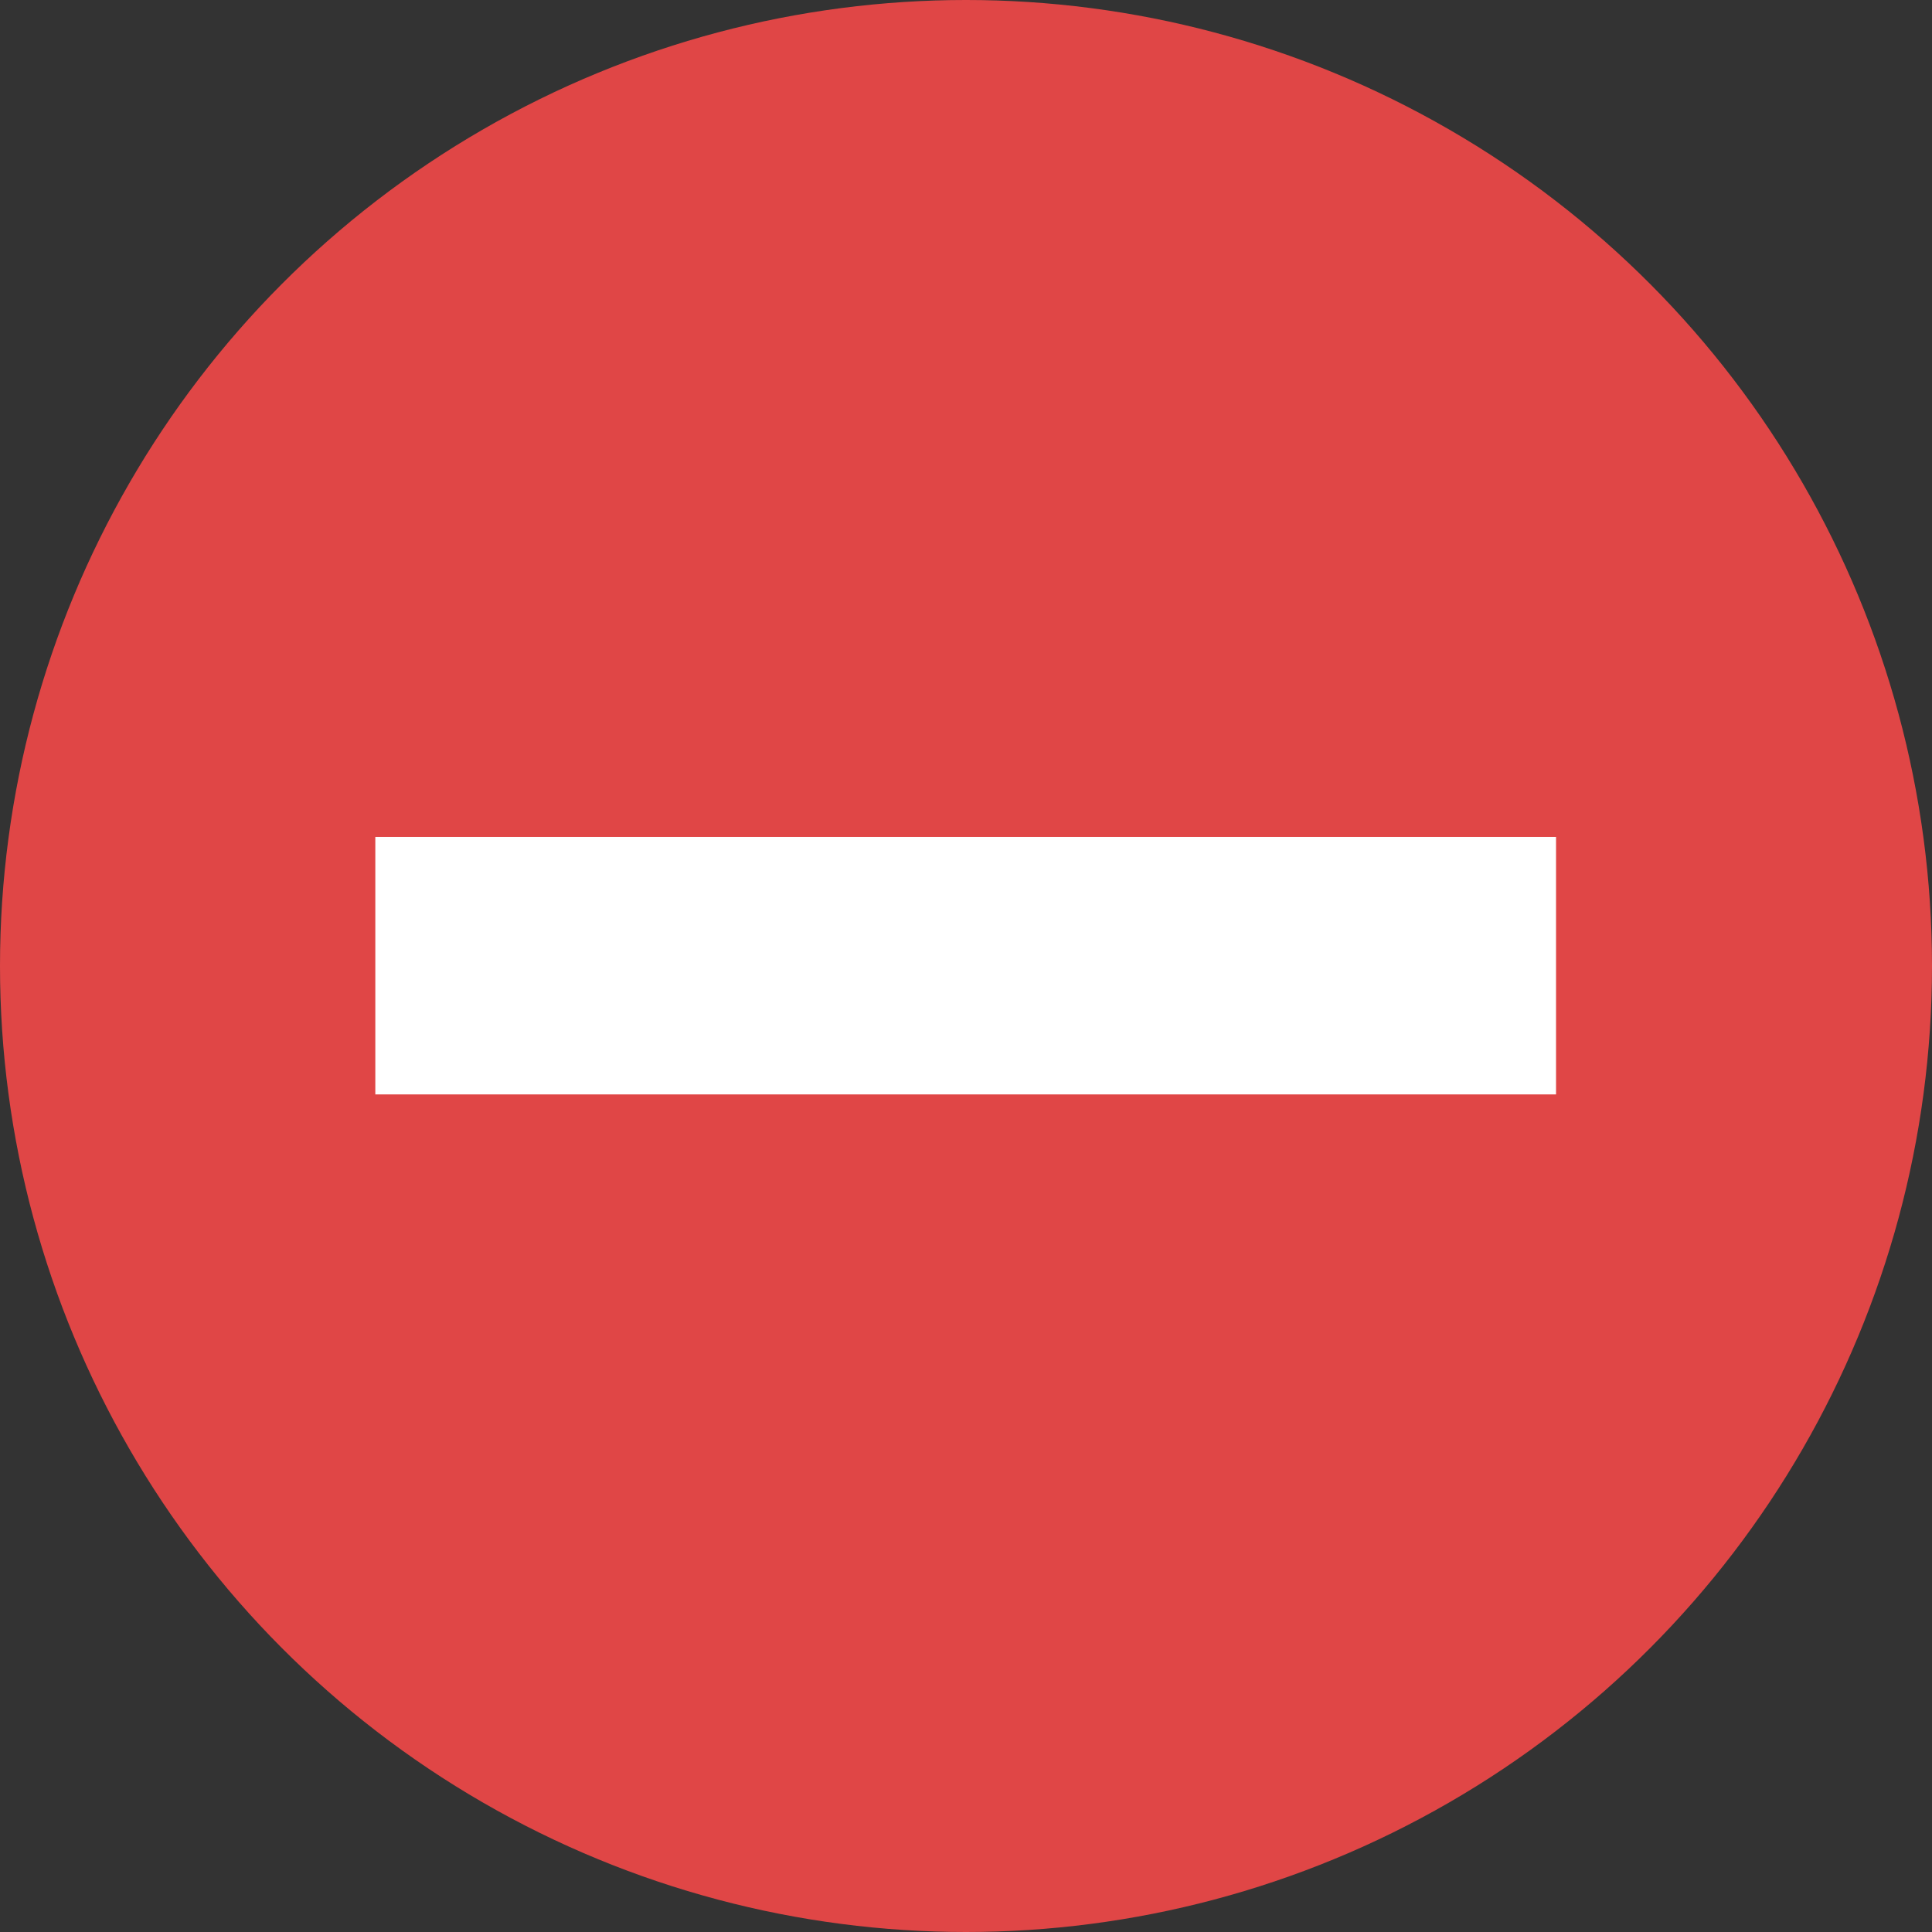
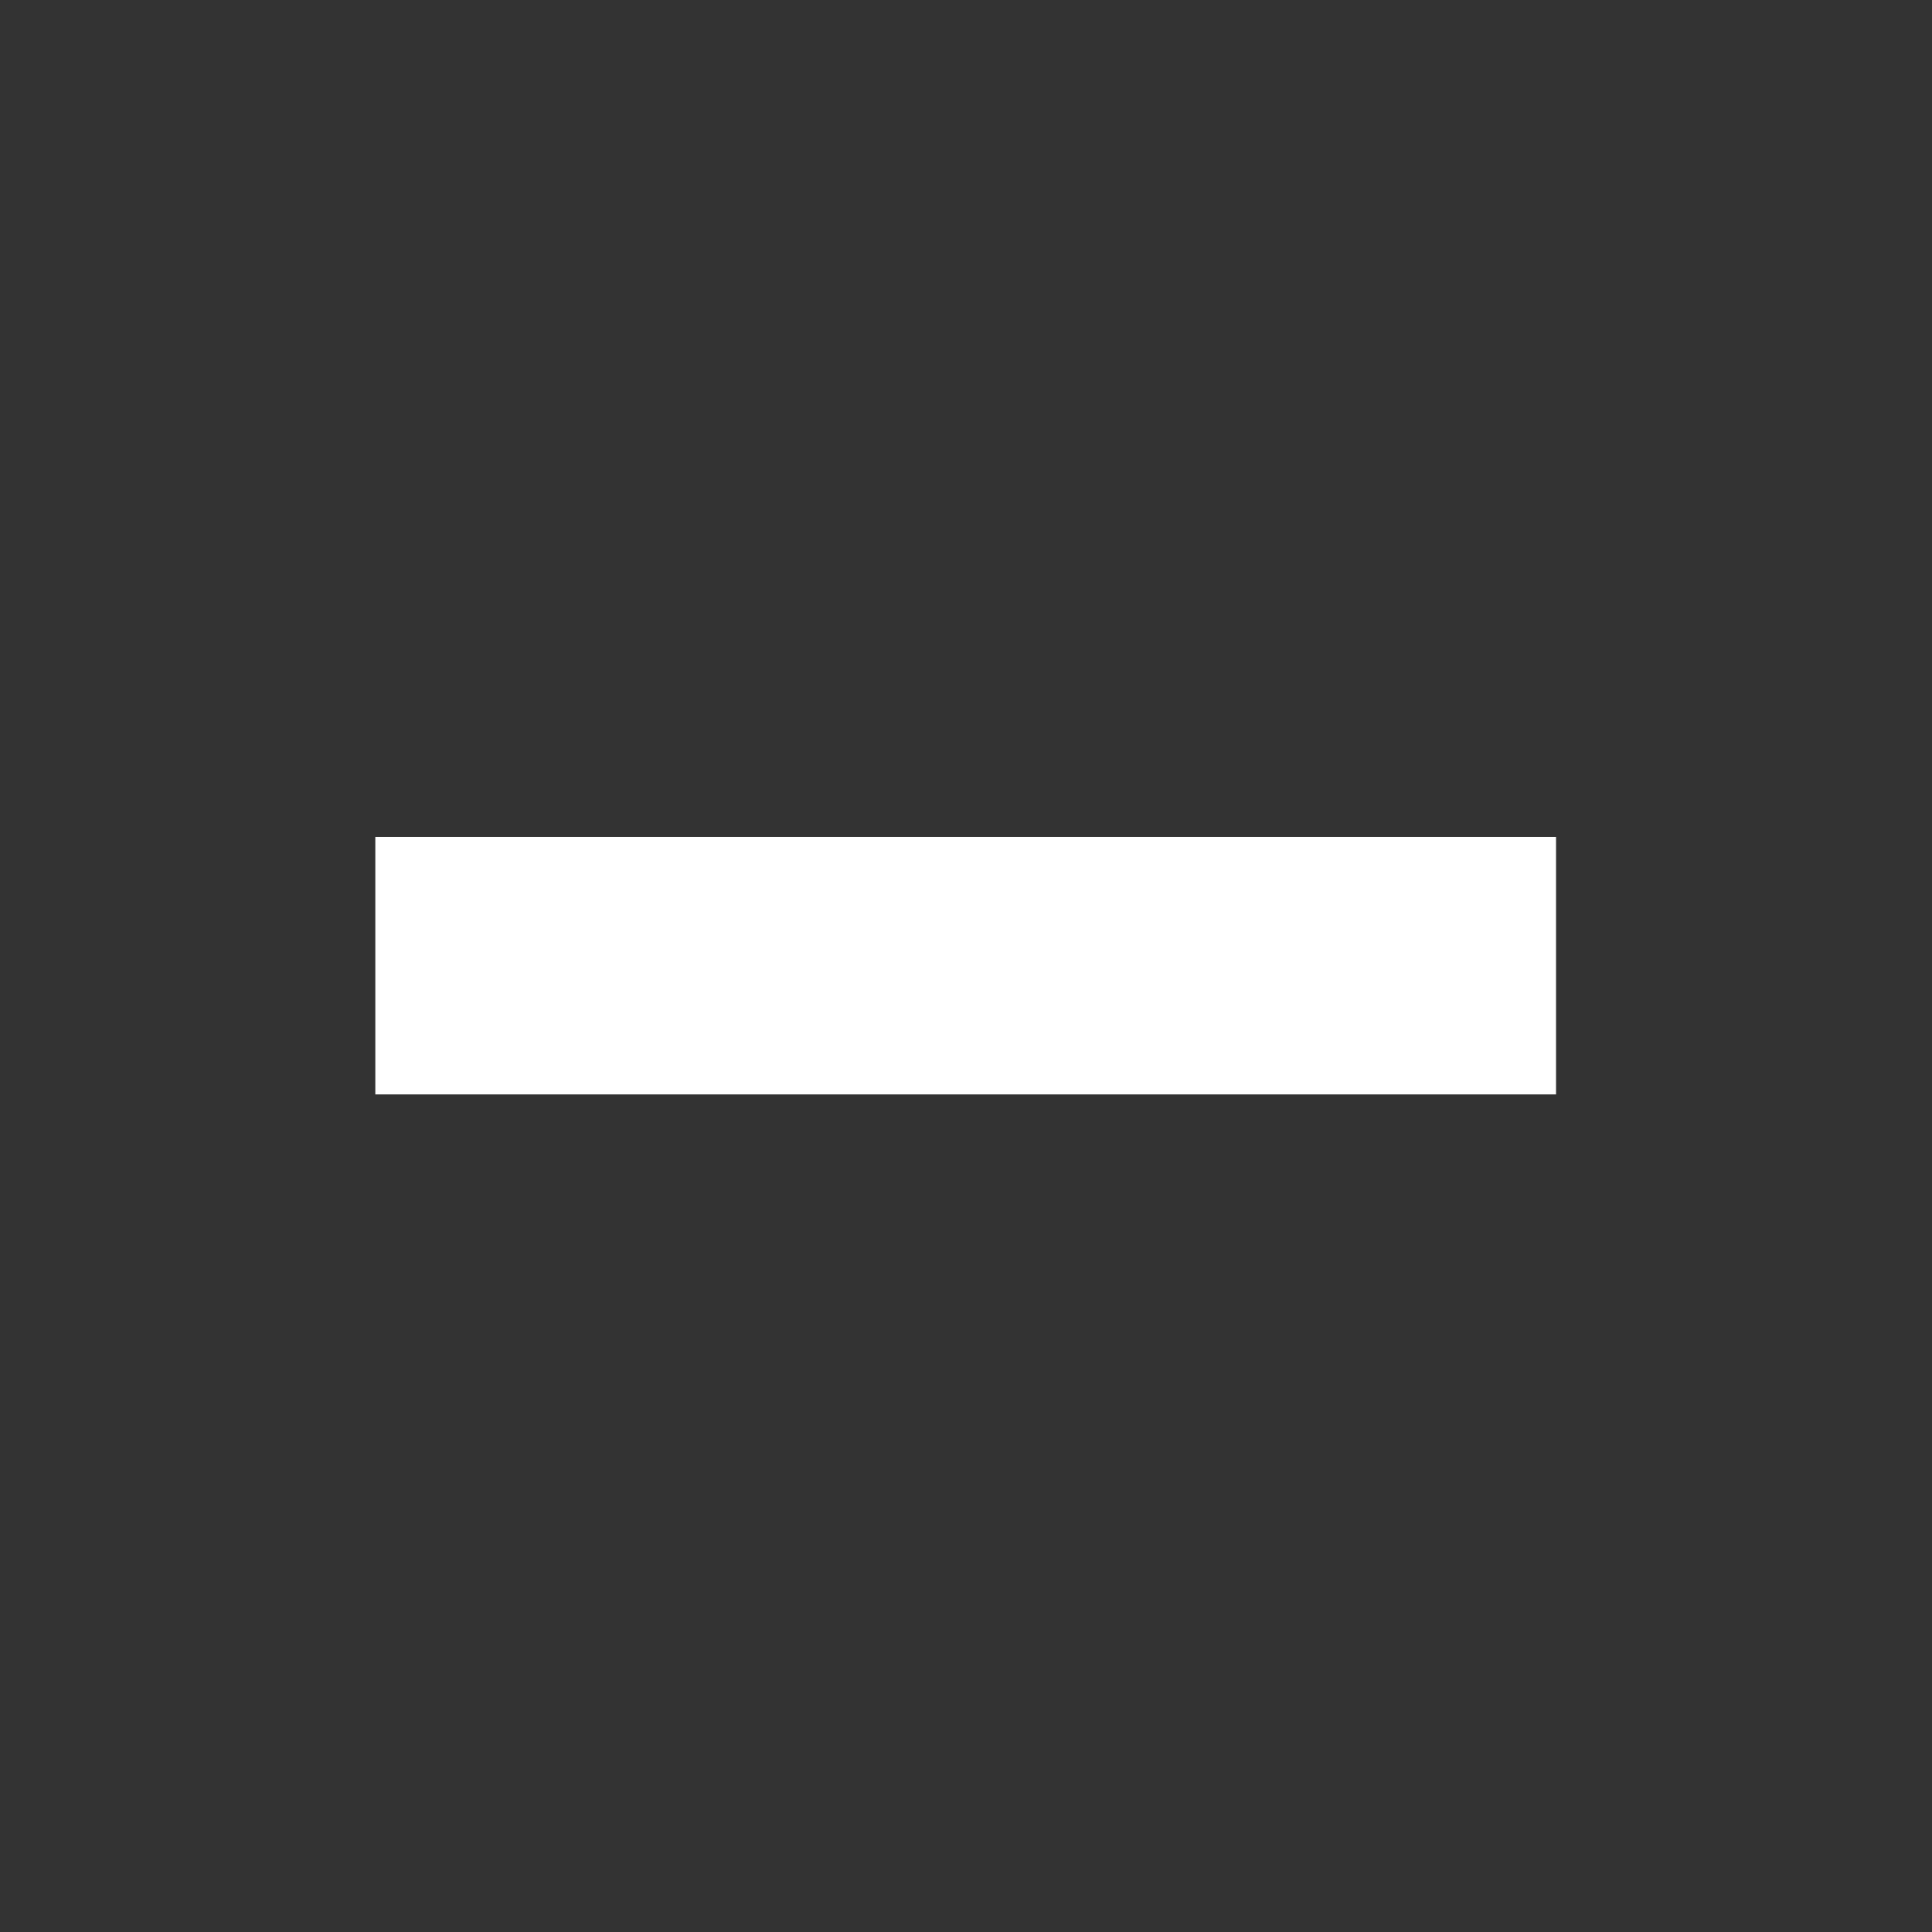
<svg xmlns="http://www.w3.org/2000/svg" xmlns:ns1="http://sodipodi.sourceforge.net/DTD/sodipodi-0.dtd" xmlns:ns2="http://www.inkscape.org/namespaces/inkscape" version="1.1" width="117.02" height="117.02" viewBox="0 0 117.02 117.02" xml:space="preserve" id="svg1" ns1:docname="redminuscircle.svg" ns2:version="1.3.2 (091e20e, 2023-11-25, custom)">
  <rect x="0" y="0" width="117.02" height="117.02" fill="#333333" stroke="none" />
  <defs id="defs1">
	
	
	
	
</defs>
  <ns1:namedview id="namedview1" pagecolor="#ffffff" bordercolor="#666666" borderopacity="1.0" ns2:showpageshadow="2" ns2:pageopacity="0.0" ns2:pagecheckerboard="0" ns2:deskcolor="#d1d1d1" ns2:zoom="3.4609375" ns2:cx="77.146727" ns2:cy="66.022573" ns2:window-width="1920" ns2:window-height="1147" ns2:window-x="-8" ns2:window-y="-8" ns2:window-maximized="1" ns2:current-layer="svg1" />
-   <circle cx="58.51" cy="58.51" r="58.51" style="fill:#e04646;fill-rule:nonzero;stroke:none;stroke-width:2.81;stroke-linecap:butt;stroke-linejoin:miter;stroke-miterlimit:10;stroke-dasharray:none" id="circle1" />
  <rect x="22.733" y="50.692" rx="0" ry="0" width="71.515" height="15.596" style="fill:#ffffff;fill-rule:nonzero;stroke:none;stroke-width:2.81;stroke-linecap:butt;stroke-linejoin:miter;stroke-miterlimit:10;stroke-dasharray:none" id="rect1" />
</svg>